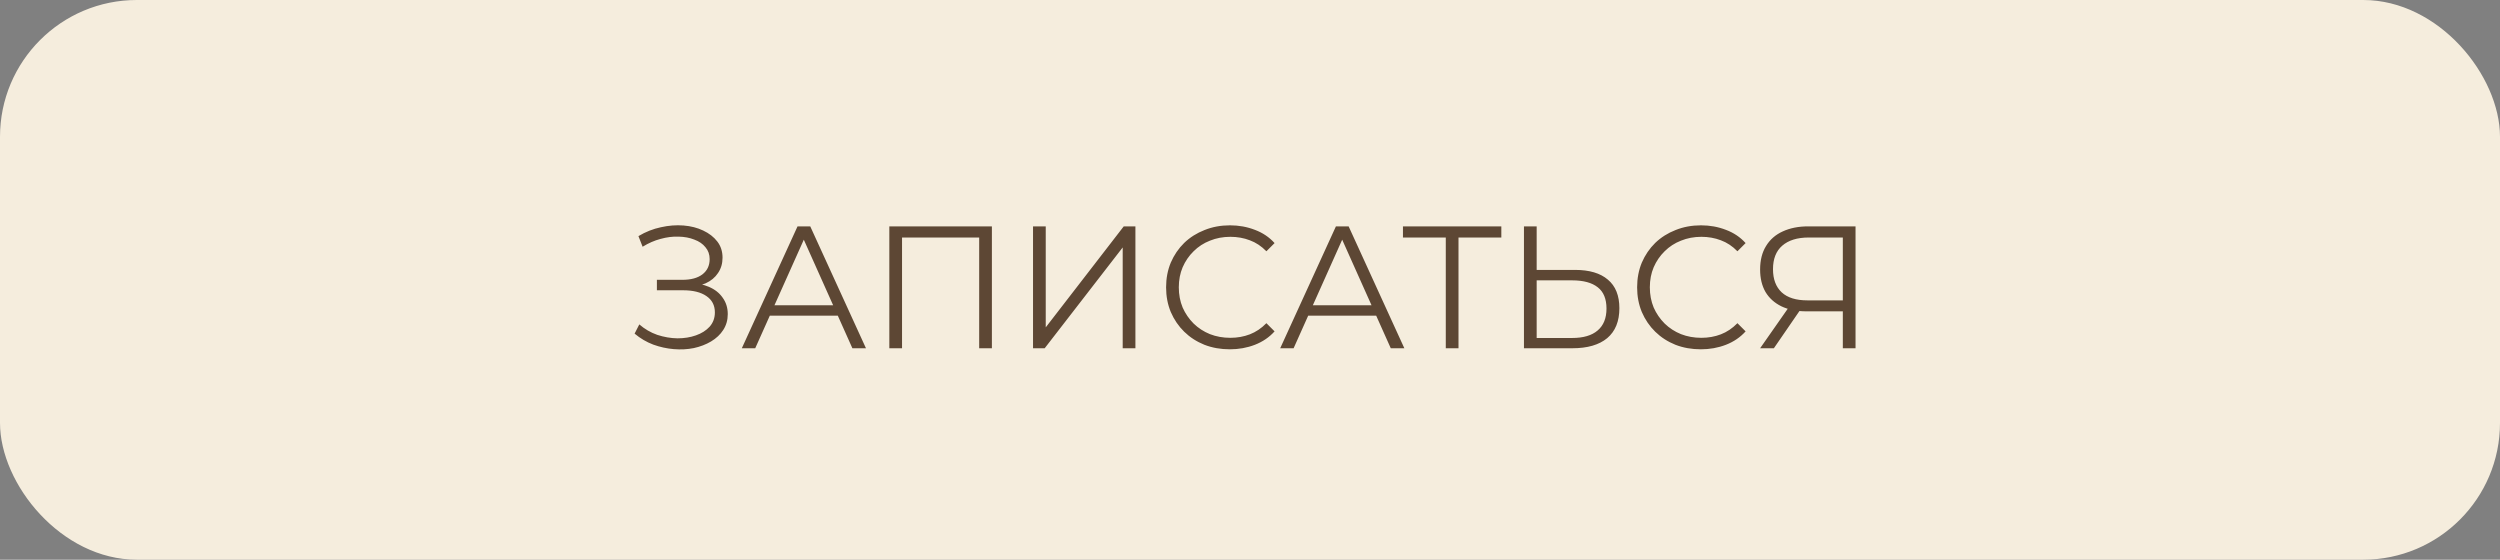
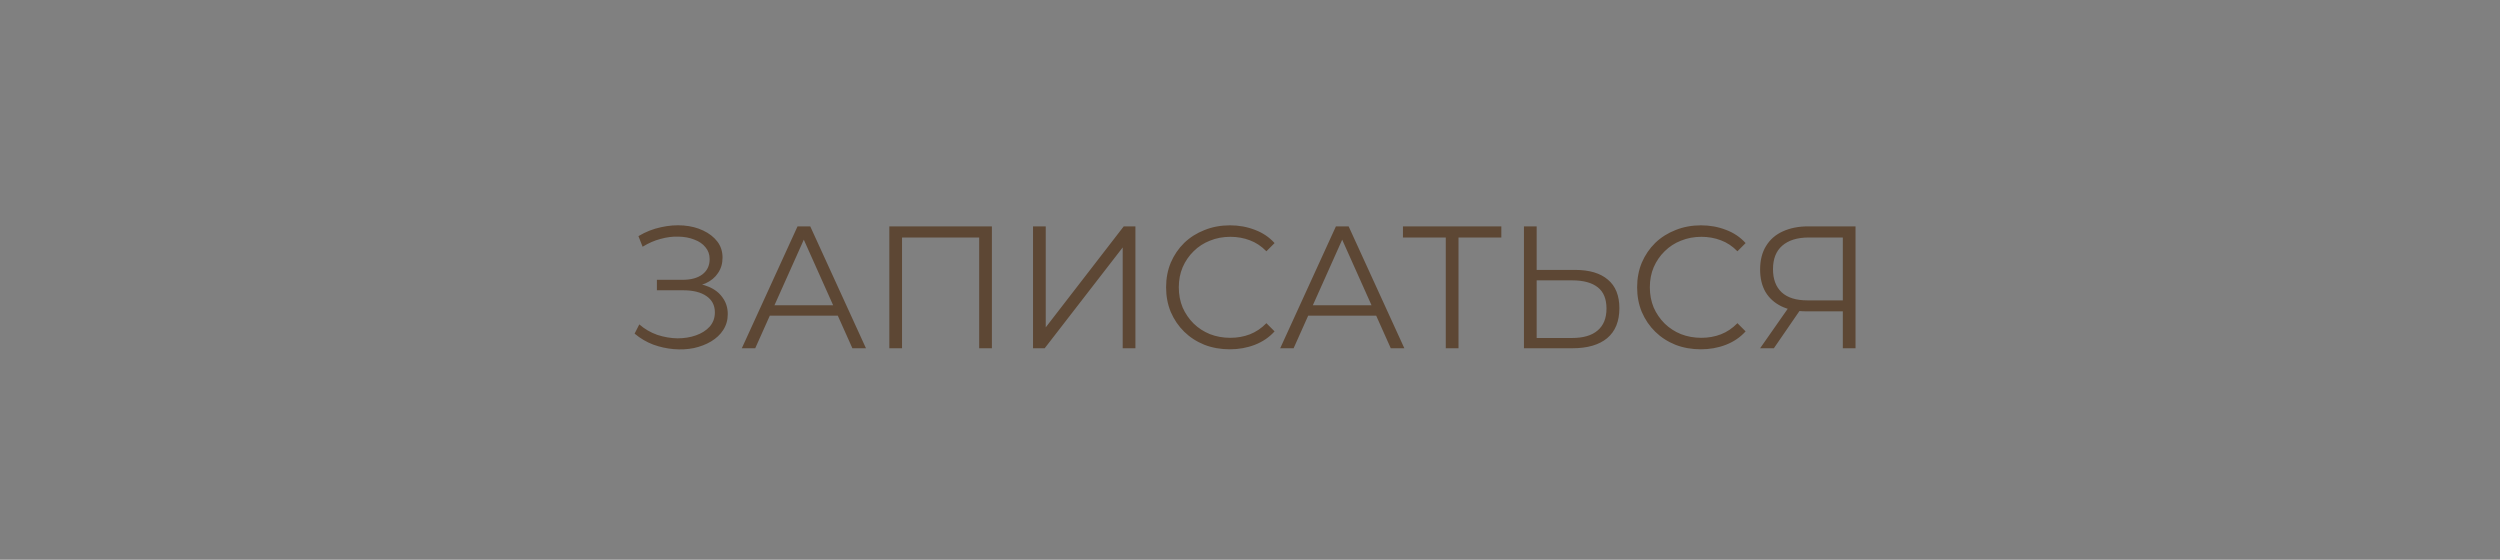
<svg xmlns="http://www.w3.org/2000/svg" width="201" height="45" viewBox="0 0 201 45" fill="none">
  <rect x="0" y="0" width="201" height="45" fill="#808080" stroke="none" />
-   <rect width="201" height="45" rx="11" fill="#F5EDDD" />
  <path d="M51.022 26.824L51.4 26.082C51.829 26.455 52.31 26.735 52.842 26.922C53.383 27.099 53.925 27.193 54.466 27.202C55.007 27.202 55.502 27.123 55.95 26.964C56.407 26.805 56.776 26.572 57.056 26.264C57.336 25.947 57.476 25.564 57.476 25.116C57.476 24.547 57.247 24.108 56.79 23.8C56.342 23.492 55.717 23.338 54.914 23.338H52.814V22.498H54.858C55.549 22.498 56.085 22.353 56.468 22.064C56.86 21.765 57.056 21.355 57.056 20.832C57.056 20.459 56.944 20.141 56.72 19.88C56.505 19.609 56.207 19.404 55.824 19.264C55.451 19.115 55.031 19.035 54.564 19.026C54.097 19.007 53.612 19.068 53.108 19.208C52.613 19.339 52.133 19.549 51.666 19.838L51.33 18.984C51.909 18.639 52.511 18.401 53.136 18.27C53.761 18.13 54.368 18.083 54.956 18.13C55.544 18.177 56.071 18.312 56.538 18.536C57.014 18.76 57.392 19.054 57.672 19.418C57.952 19.782 58.092 20.216 58.092 20.72C58.092 21.187 57.971 21.597 57.728 21.952C57.495 22.307 57.163 22.582 56.734 22.778C56.314 22.965 55.815 23.058 55.236 23.058L55.292 22.75C55.945 22.75 56.51 22.853 56.986 23.058C57.471 23.263 57.845 23.557 58.106 23.94C58.377 24.313 58.512 24.752 58.512 25.256C58.512 25.732 58.391 26.157 58.148 26.53C57.915 26.894 57.588 27.202 57.168 27.454C56.757 27.697 56.295 27.874 55.782 27.986C55.269 28.089 54.732 28.117 54.172 28.07C53.612 28.023 53.061 27.902 52.52 27.706C51.979 27.501 51.479 27.207 51.022 26.824ZM59.642 28L64.122 18.2H65.144L69.624 28H68.532L64.416 18.802H64.836L60.72 28H59.642ZM61.406 25.382L61.714 24.542H67.412L67.72 25.382H61.406ZM71.502 28V18.2H79.748V28H78.726V18.816L78.992 19.096H72.258L72.524 18.816V28H71.502ZM83.055 28V18.2H84.077V26.32L90.349 18.2H91.287V28H90.265V19.894L83.993 28H83.055ZM98.878 28.084C98.141 28.084 97.46 27.963 96.834 27.72C96.209 27.468 95.668 27.118 95.21 26.67C94.753 26.222 94.394 25.695 94.132 25.088C93.88 24.481 93.754 23.819 93.754 23.1C93.754 22.381 93.88 21.719 94.132 21.112C94.394 20.505 94.753 19.978 95.21 19.53C95.677 19.082 96.223 18.737 96.848 18.494C97.474 18.242 98.155 18.116 98.892 18.116C99.602 18.116 100.269 18.237 100.894 18.48C101.519 18.713 102.047 19.068 102.476 19.544L101.818 20.202C101.417 19.791 100.973 19.497 100.488 19.32C100.003 19.133 99.48 19.04 98.92 19.04C98.332 19.04 97.786 19.143 97.282 19.348C96.778 19.544 96.34 19.829 95.966 20.202C95.593 20.566 95.299 20.995 95.084 21.49C94.879 21.975 94.776 22.512 94.776 23.1C94.776 23.688 94.879 24.229 95.084 24.724C95.299 25.209 95.593 25.639 95.966 26.012C96.34 26.376 96.778 26.661 97.282 26.866C97.786 27.062 98.332 27.16 98.92 27.16C99.48 27.16 100.003 27.067 100.488 26.88C100.973 26.693 101.417 26.395 101.818 25.984L102.476 26.642C102.047 27.118 101.519 27.477 100.894 27.72C100.269 27.963 99.597 28.084 98.878 28.084ZM102.928 28L107.408 18.2H108.43L112.91 28H111.818L107.702 18.802H108.122L104.006 28H102.928ZM104.692 25.382L105 24.542H110.698L111.006 25.382H104.692ZM116.241 28V18.816L116.521 19.096H112.797V18.2H120.707V19.096H116.997L117.263 18.816V28H116.241ZM126.628 21.7C127.785 21.7 128.667 21.961 129.274 22.484C129.89 22.997 130.198 23.763 130.198 24.78C130.198 25.835 129.871 26.637 129.218 27.188C128.564 27.729 127.631 28 126.418 28H122.526V18.2H123.548V21.7H126.628ZM126.39 27.174C127.295 27.174 127.981 26.973 128.448 26.572C128.924 26.171 129.162 25.583 129.162 24.808C129.162 24.033 128.928 23.464 128.462 23.1C127.995 22.727 127.304 22.54 126.39 22.54H123.548V27.174H126.39ZM136.749 28.084C136.012 28.084 135.331 27.963 134.705 27.72C134.08 27.468 133.539 27.118 133.081 26.67C132.624 26.222 132.265 25.695 132.003 25.088C131.751 24.481 131.625 23.819 131.625 23.1C131.625 22.381 131.751 21.719 132.003 21.112C132.265 20.505 132.624 19.978 133.081 19.53C133.548 19.082 134.094 18.737 134.719 18.494C135.345 18.242 136.026 18.116 136.763 18.116C137.473 18.116 138.14 18.237 138.765 18.48C139.391 18.713 139.918 19.068 140.347 19.544L139.689 20.202C139.288 19.791 138.845 19.497 138.359 19.32C137.874 19.133 137.351 19.04 136.791 19.04C136.203 19.04 135.657 19.143 135.153 19.348C134.649 19.544 134.211 19.829 133.837 20.202C133.464 20.566 133.17 20.995 132.955 21.49C132.75 21.975 132.647 22.512 132.647 23.1C132.647 23.688 132.75 24.229 132.955 24.724C133.17 25.209 133.464 25.639 133.837 26.012C134.211 26.376 134.649 26.661 135.153 26.866C135.657 27.062 136.203 27.16 136.791 27.16C137.351 27.16 137.874 27.067 138.359 26.88C138.845 26.693 139.288 26.395 139.689 25.984L140.347 26.642C139.918 27.118 139.391 27.477 138.765 27.72C138.14 27.963 137.468 28.084 136.749 28.084ZM148.163 28V24.752L148.443 25.032H145.237C144.453 25.032 143.781 24.897 143.221 24.626C142.67 24.355 142.245 23.973 141.947 23.478C141.657 22.974 141.513 22.372 141.513 21.672C141.513 20.925 141.671 20.295 141.989 19.782C142.306 19.259 142.754 18.867 143.333 18.606C143.921 18.335 144.602 18.2 145.377 18.2H149.185V28H148.163ZM141.513 28L143.921 24.556H144.985L142.619 28H141.513ZM148.163 24.458V18.802L148.443 19.096H145.419C144.504 19.096 143.795 19.315 143.291 19.754C142.796 20.183 142.549 20.813 142.549 21.644C142.549 22.447 142.782 23.067 143.249 23.506C143.715 23.935 144.406 24.15 145.321 24.15H148.443L148.163 24.458Z" fill="#5D4734" />
</svg>